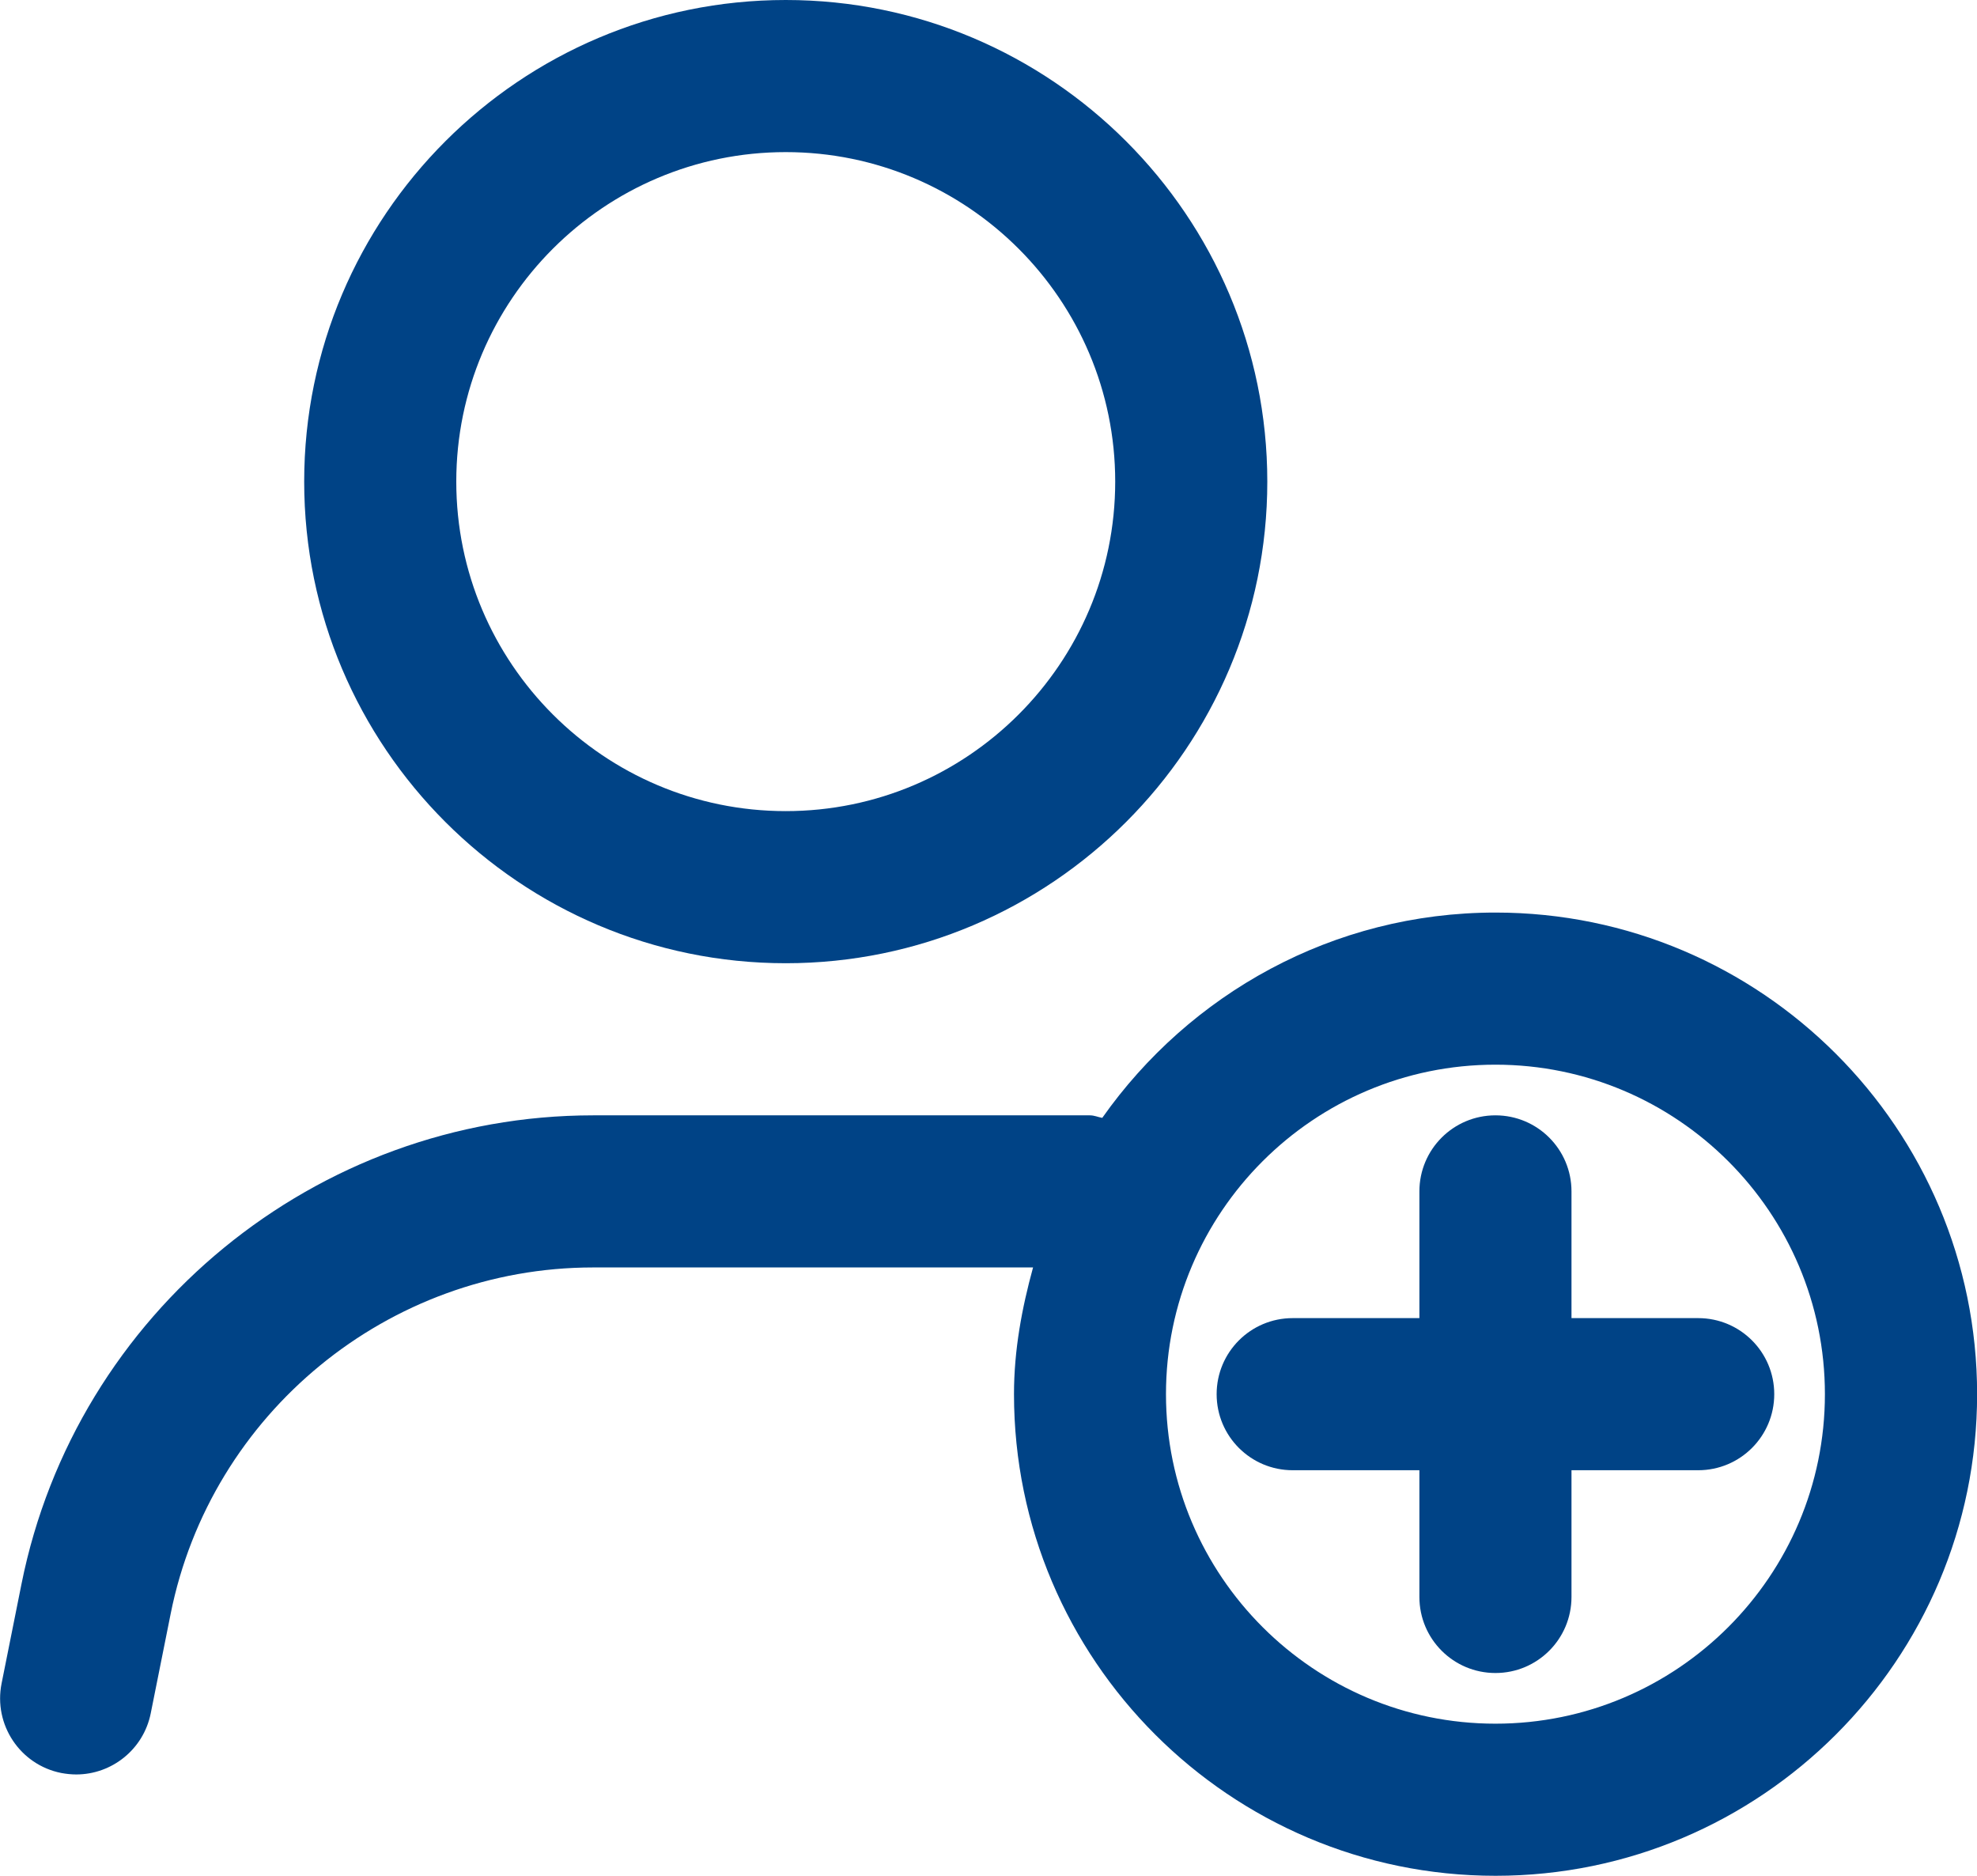
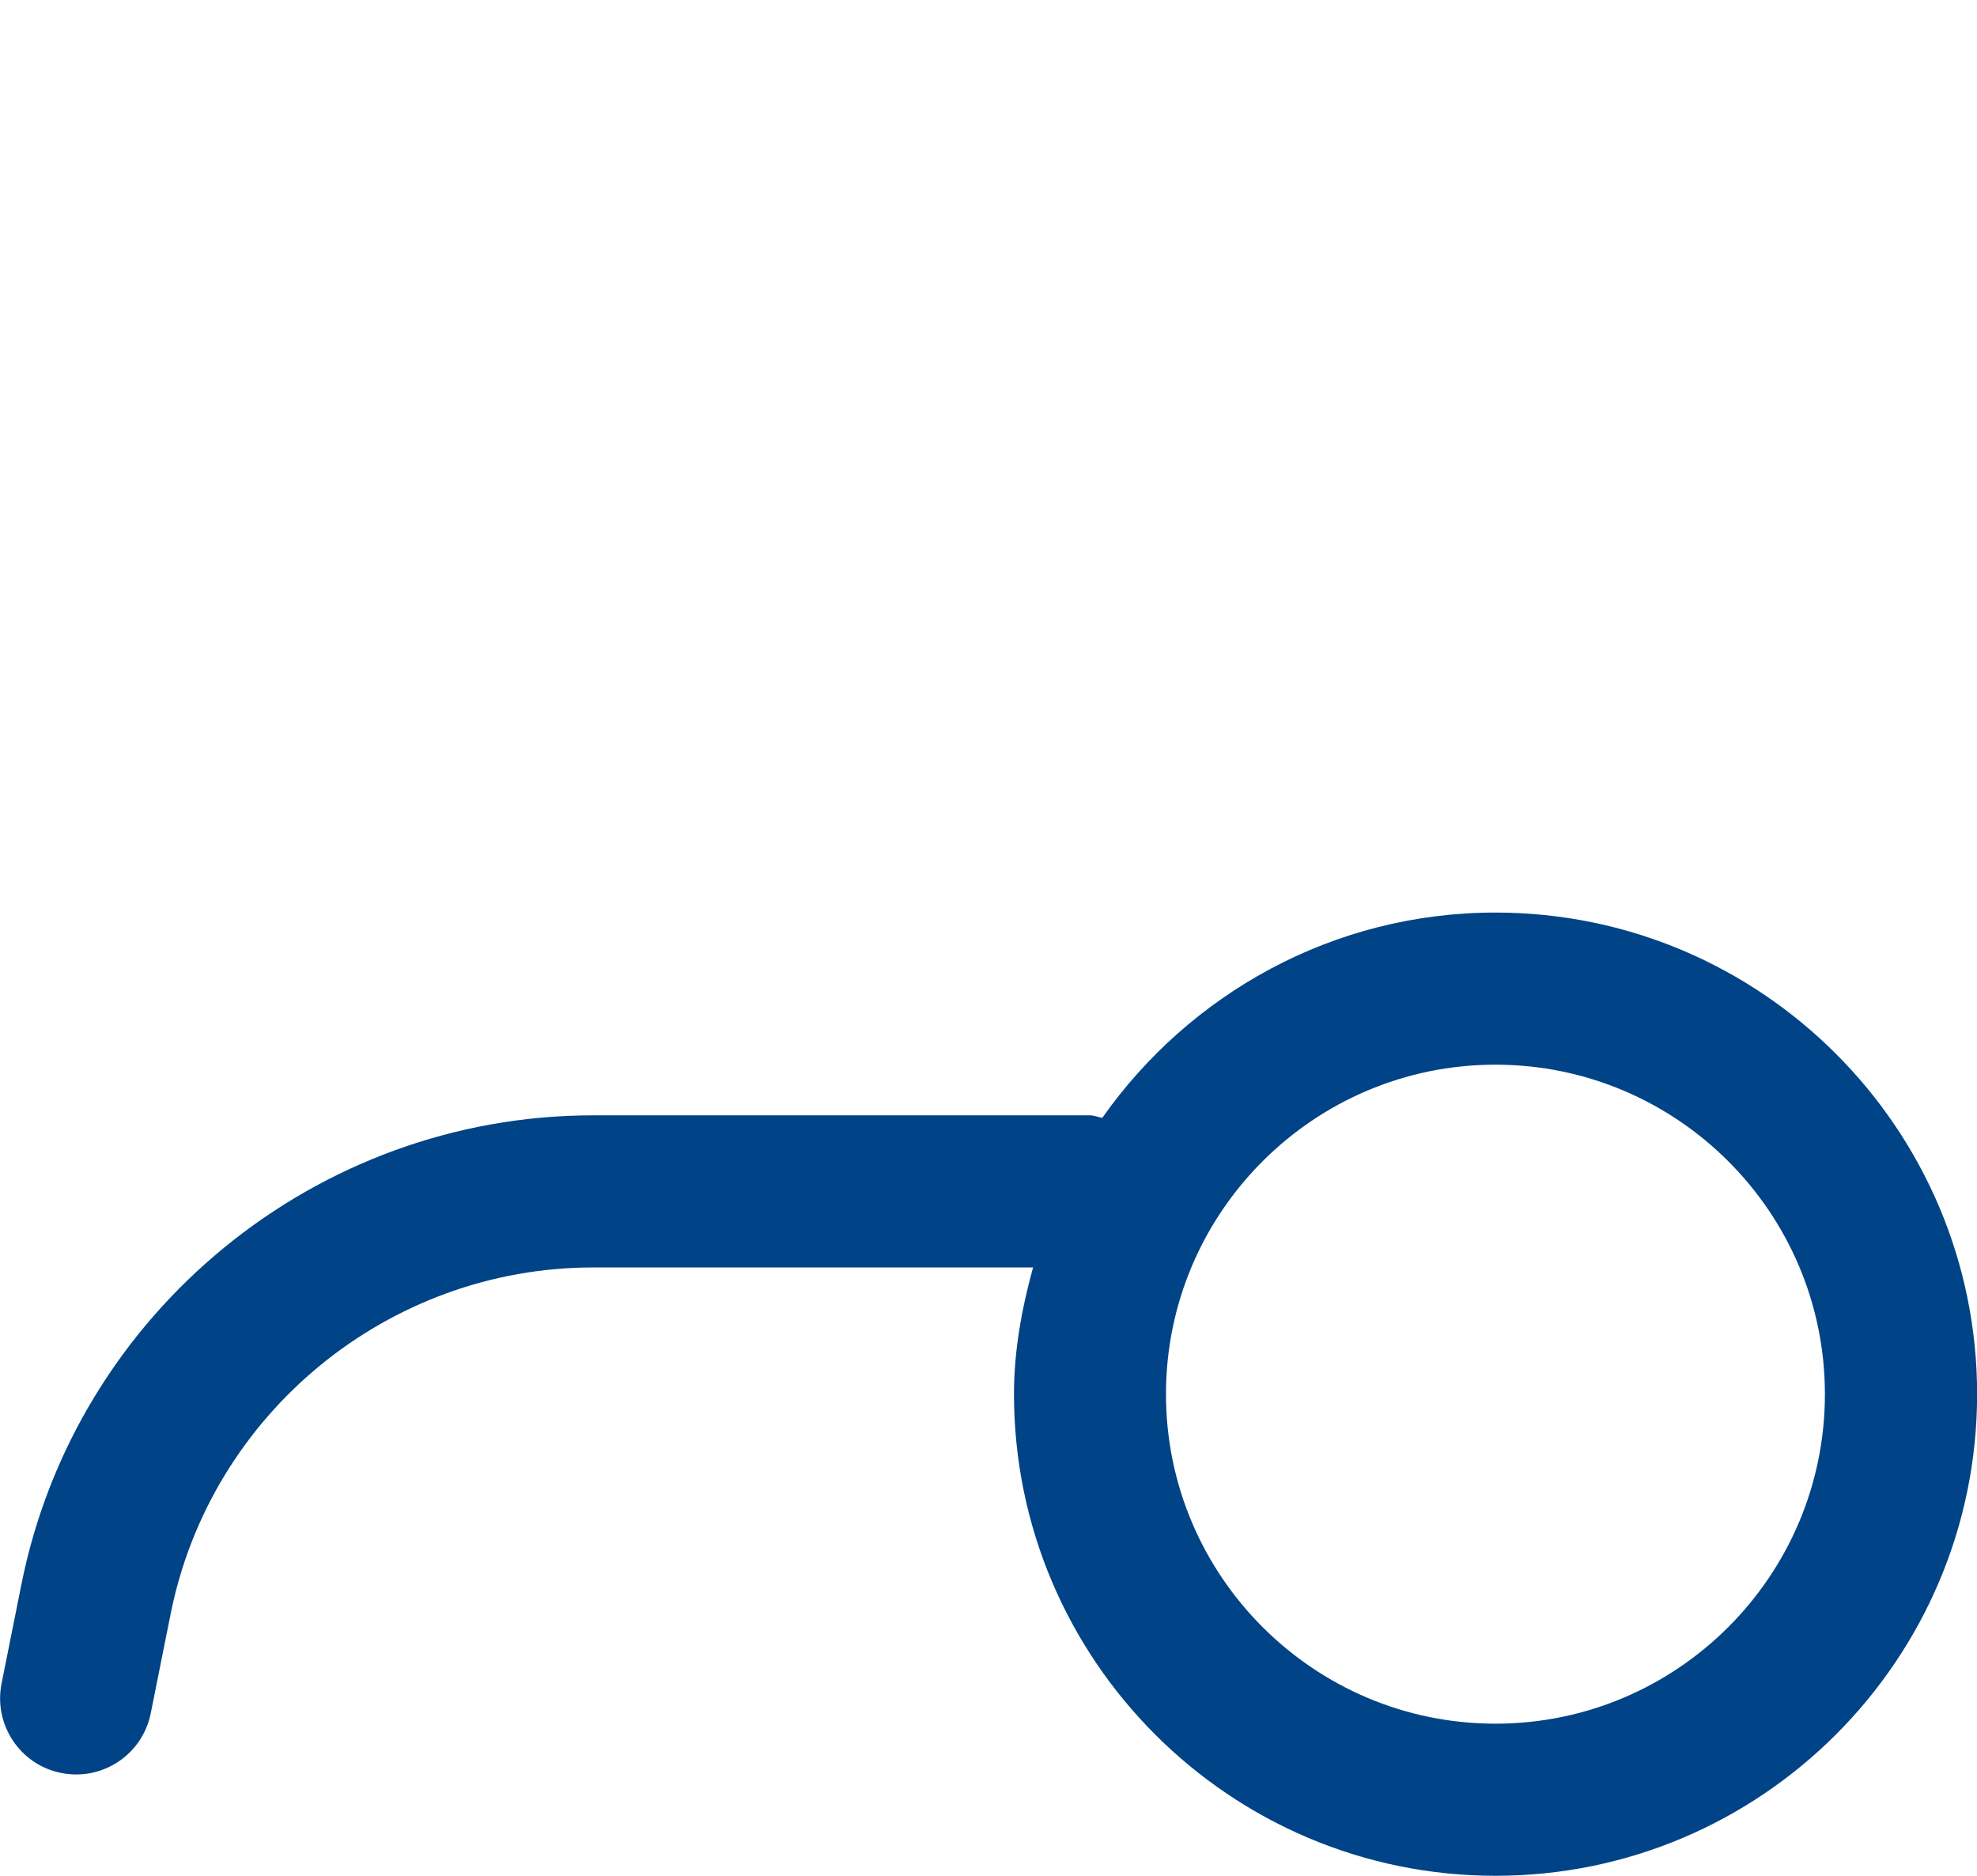
<svg xmlns="http://www.w3.org/2000/svg" id="_圖層_1" data-name="圖層 1" viewBox="0 0 187.7 178.07">
  <defs>
    <style>
      .cls-1 {
        fill: #004386;
      }
    </style>
  </defs>
-   <path class="cls-1" d="m74.6,91.44c25.21,0,45.72-20.51,45.72-45.72S99.81,0,74.6,0,28.88,20.51,28.88,45.72s20.51,45.72,45.72,45.72Zm0-77c17.25,0,31.28,14.03,31.28,31.28s-14.03,31.28-31.28,31.28-31.28-14.03-31.28-31.28,14.03-31.28,31.28-31.28Z" />
  <path class="cls-1" d="m141.98,86.63c-15.44,0-29.05,7.74-37.33,19.49-.4-.07-.75-.24-1.17-.24h-47.17c-26.29,0-49.11,18.72-54.27,44.49l-1.89,9.44c-.78,3.91,1.75,7.72,5.66,8.5.48.09.96.14,1.43.14,3.37,0,6.38-2.37,7.07-5.8l1.89-9.44c3.81-19.06,20.68-32.89,40.11-32.89h41.77c-1.06,3.86-1.81,7.84-1.81,12.03,0,25.21,20.51,45.72,45.72,45.72s45.72-20.51,45.72-45.72-20.51-45.72-45.72-45.72Zm0,77c-17.25,0-31.28-14.03-31.28-31.28s14.03-31.28,31.28-31.28,31.28,14.03,31.28,31.28-14.03,31.28-31.28,31.28Z" />
-   <path class="cls-1" d="m149.2,125.13v-12.03c0-3.99-3.23-7.22-7.22-7.22s-7.22,3.23-7.22,7.22v12.03h-12.03c-3.99,0-7.22,3.23-7.22,7.22s3.23,7.22,7.22,7.22h12.03v12.03c0,3.99,3.23,7.22,7.22,7.22s7.22-3.23,7.22-7.22v-12.03h12.03c3.99,0,7.22-3.23,7.22-7.22s-3.23-7.22-7.22-7.22h-12.03Z" />
</svg>